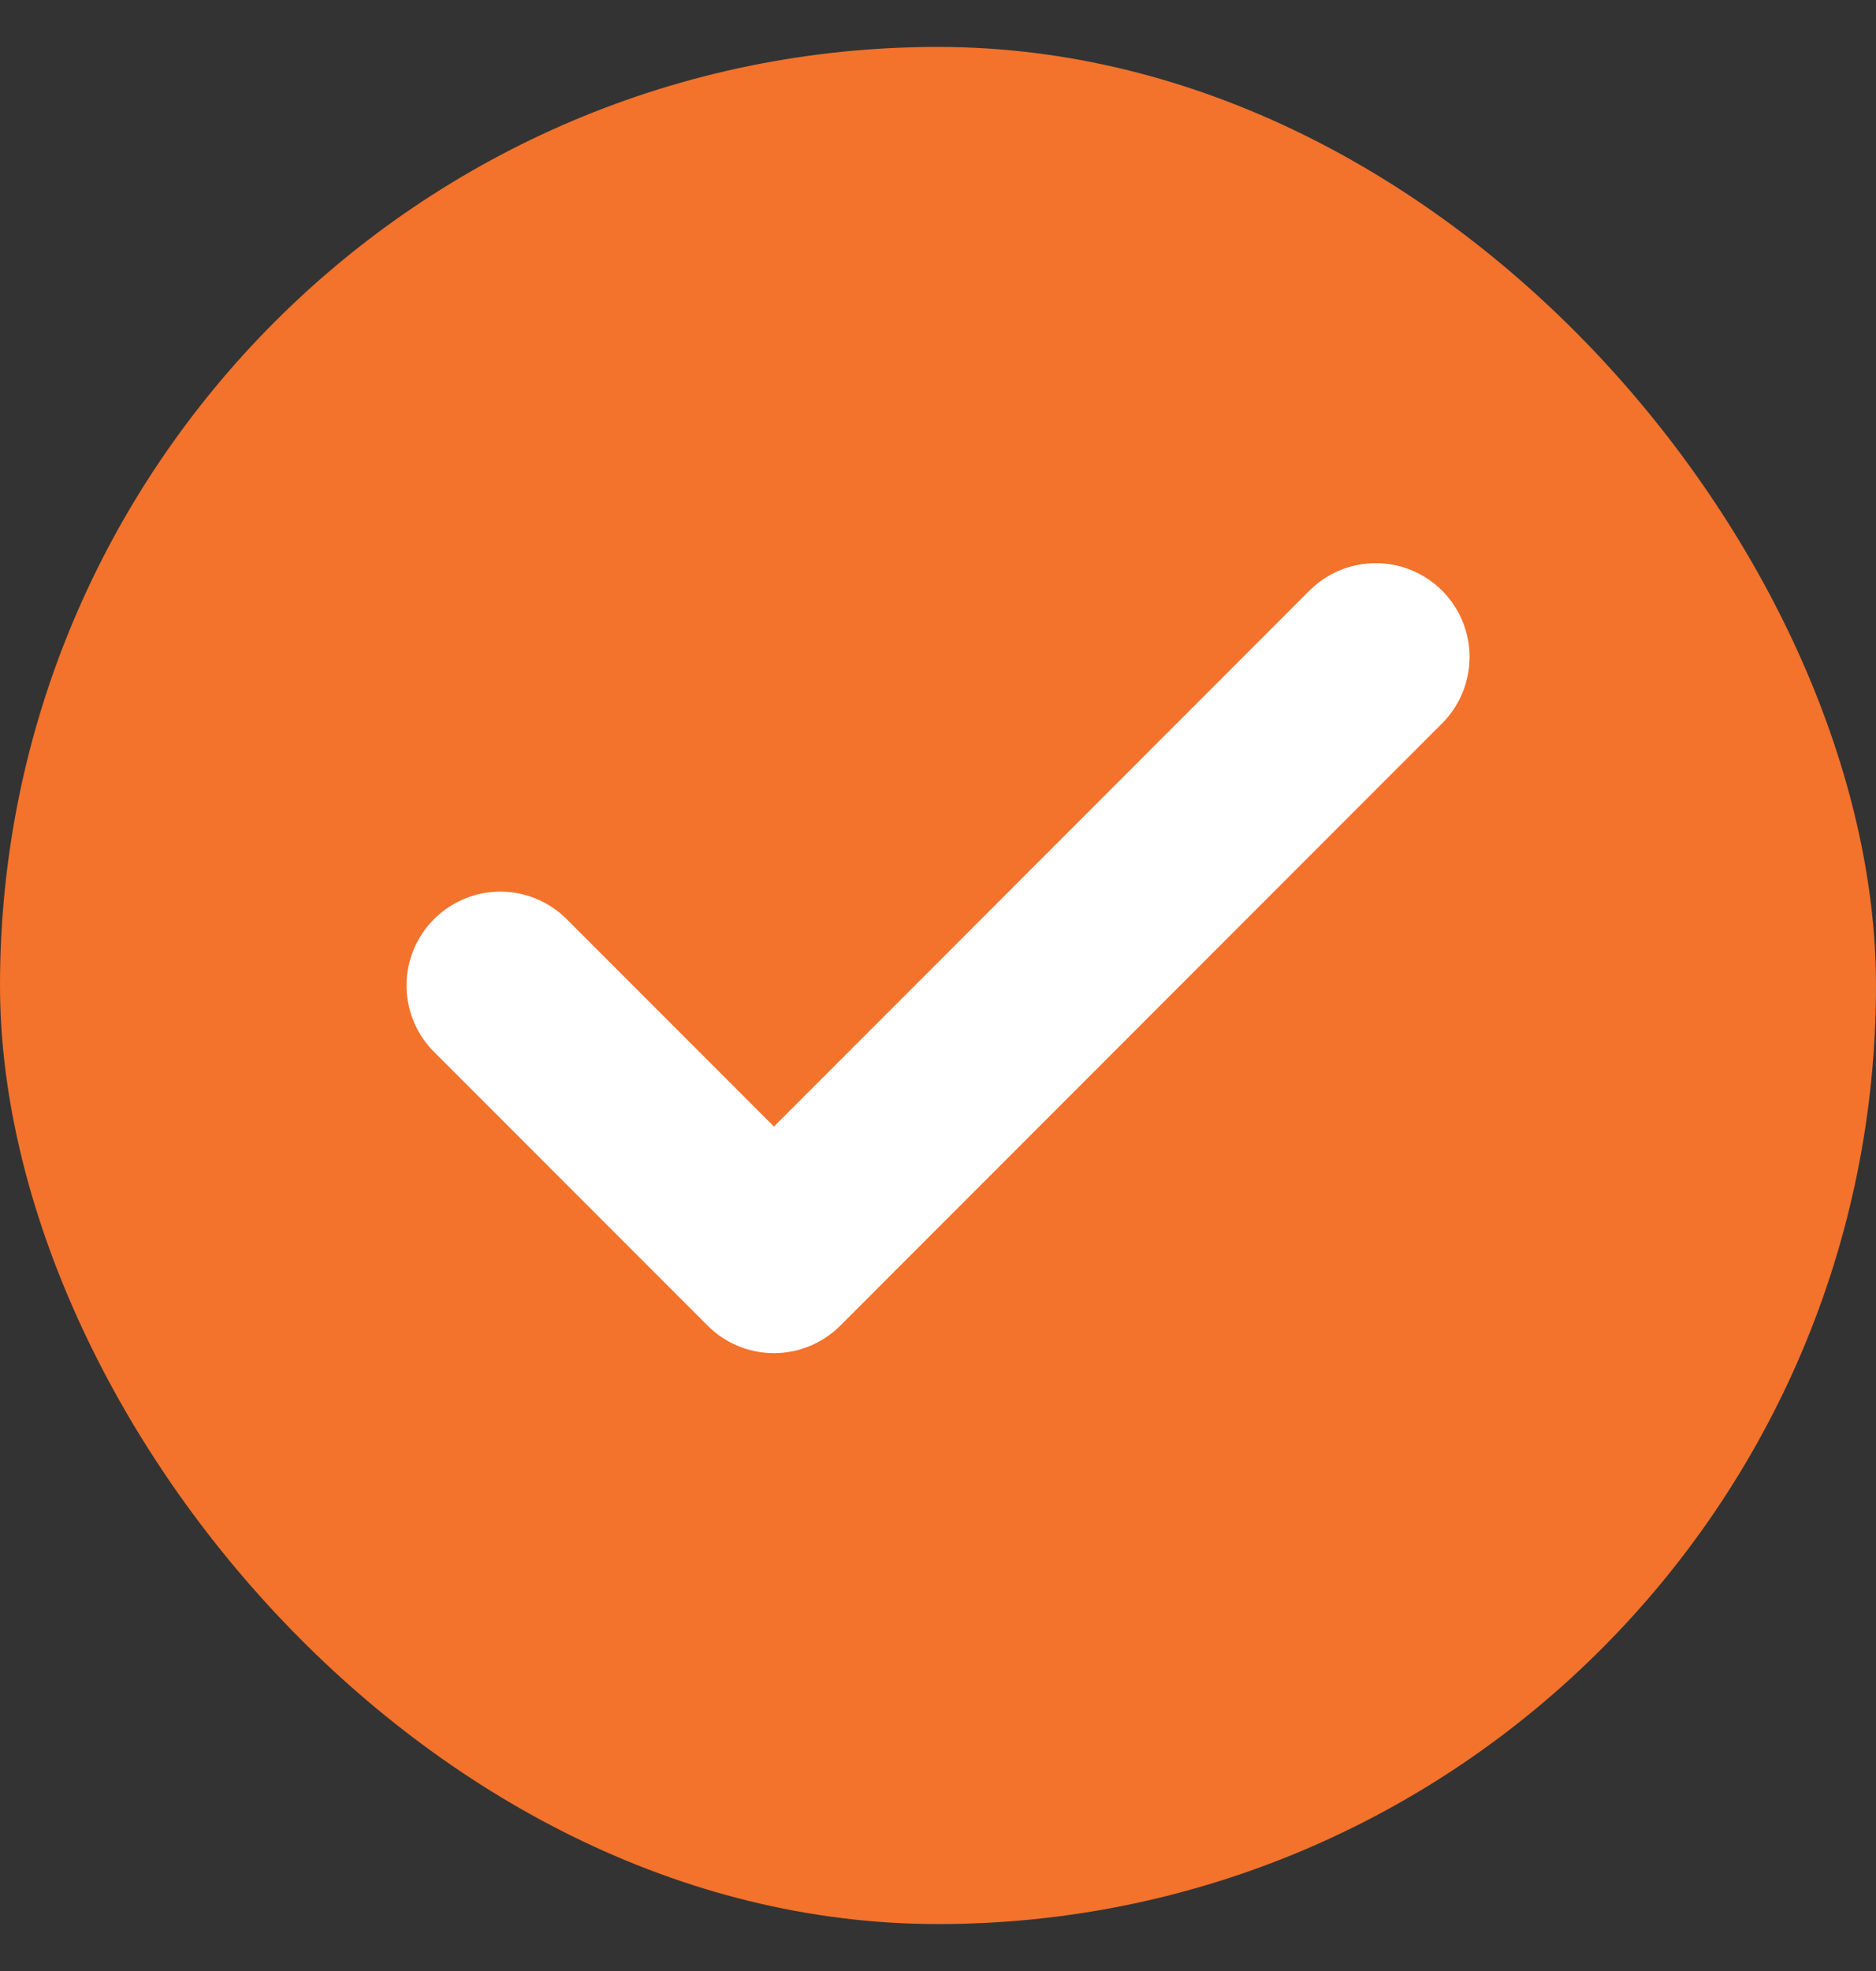
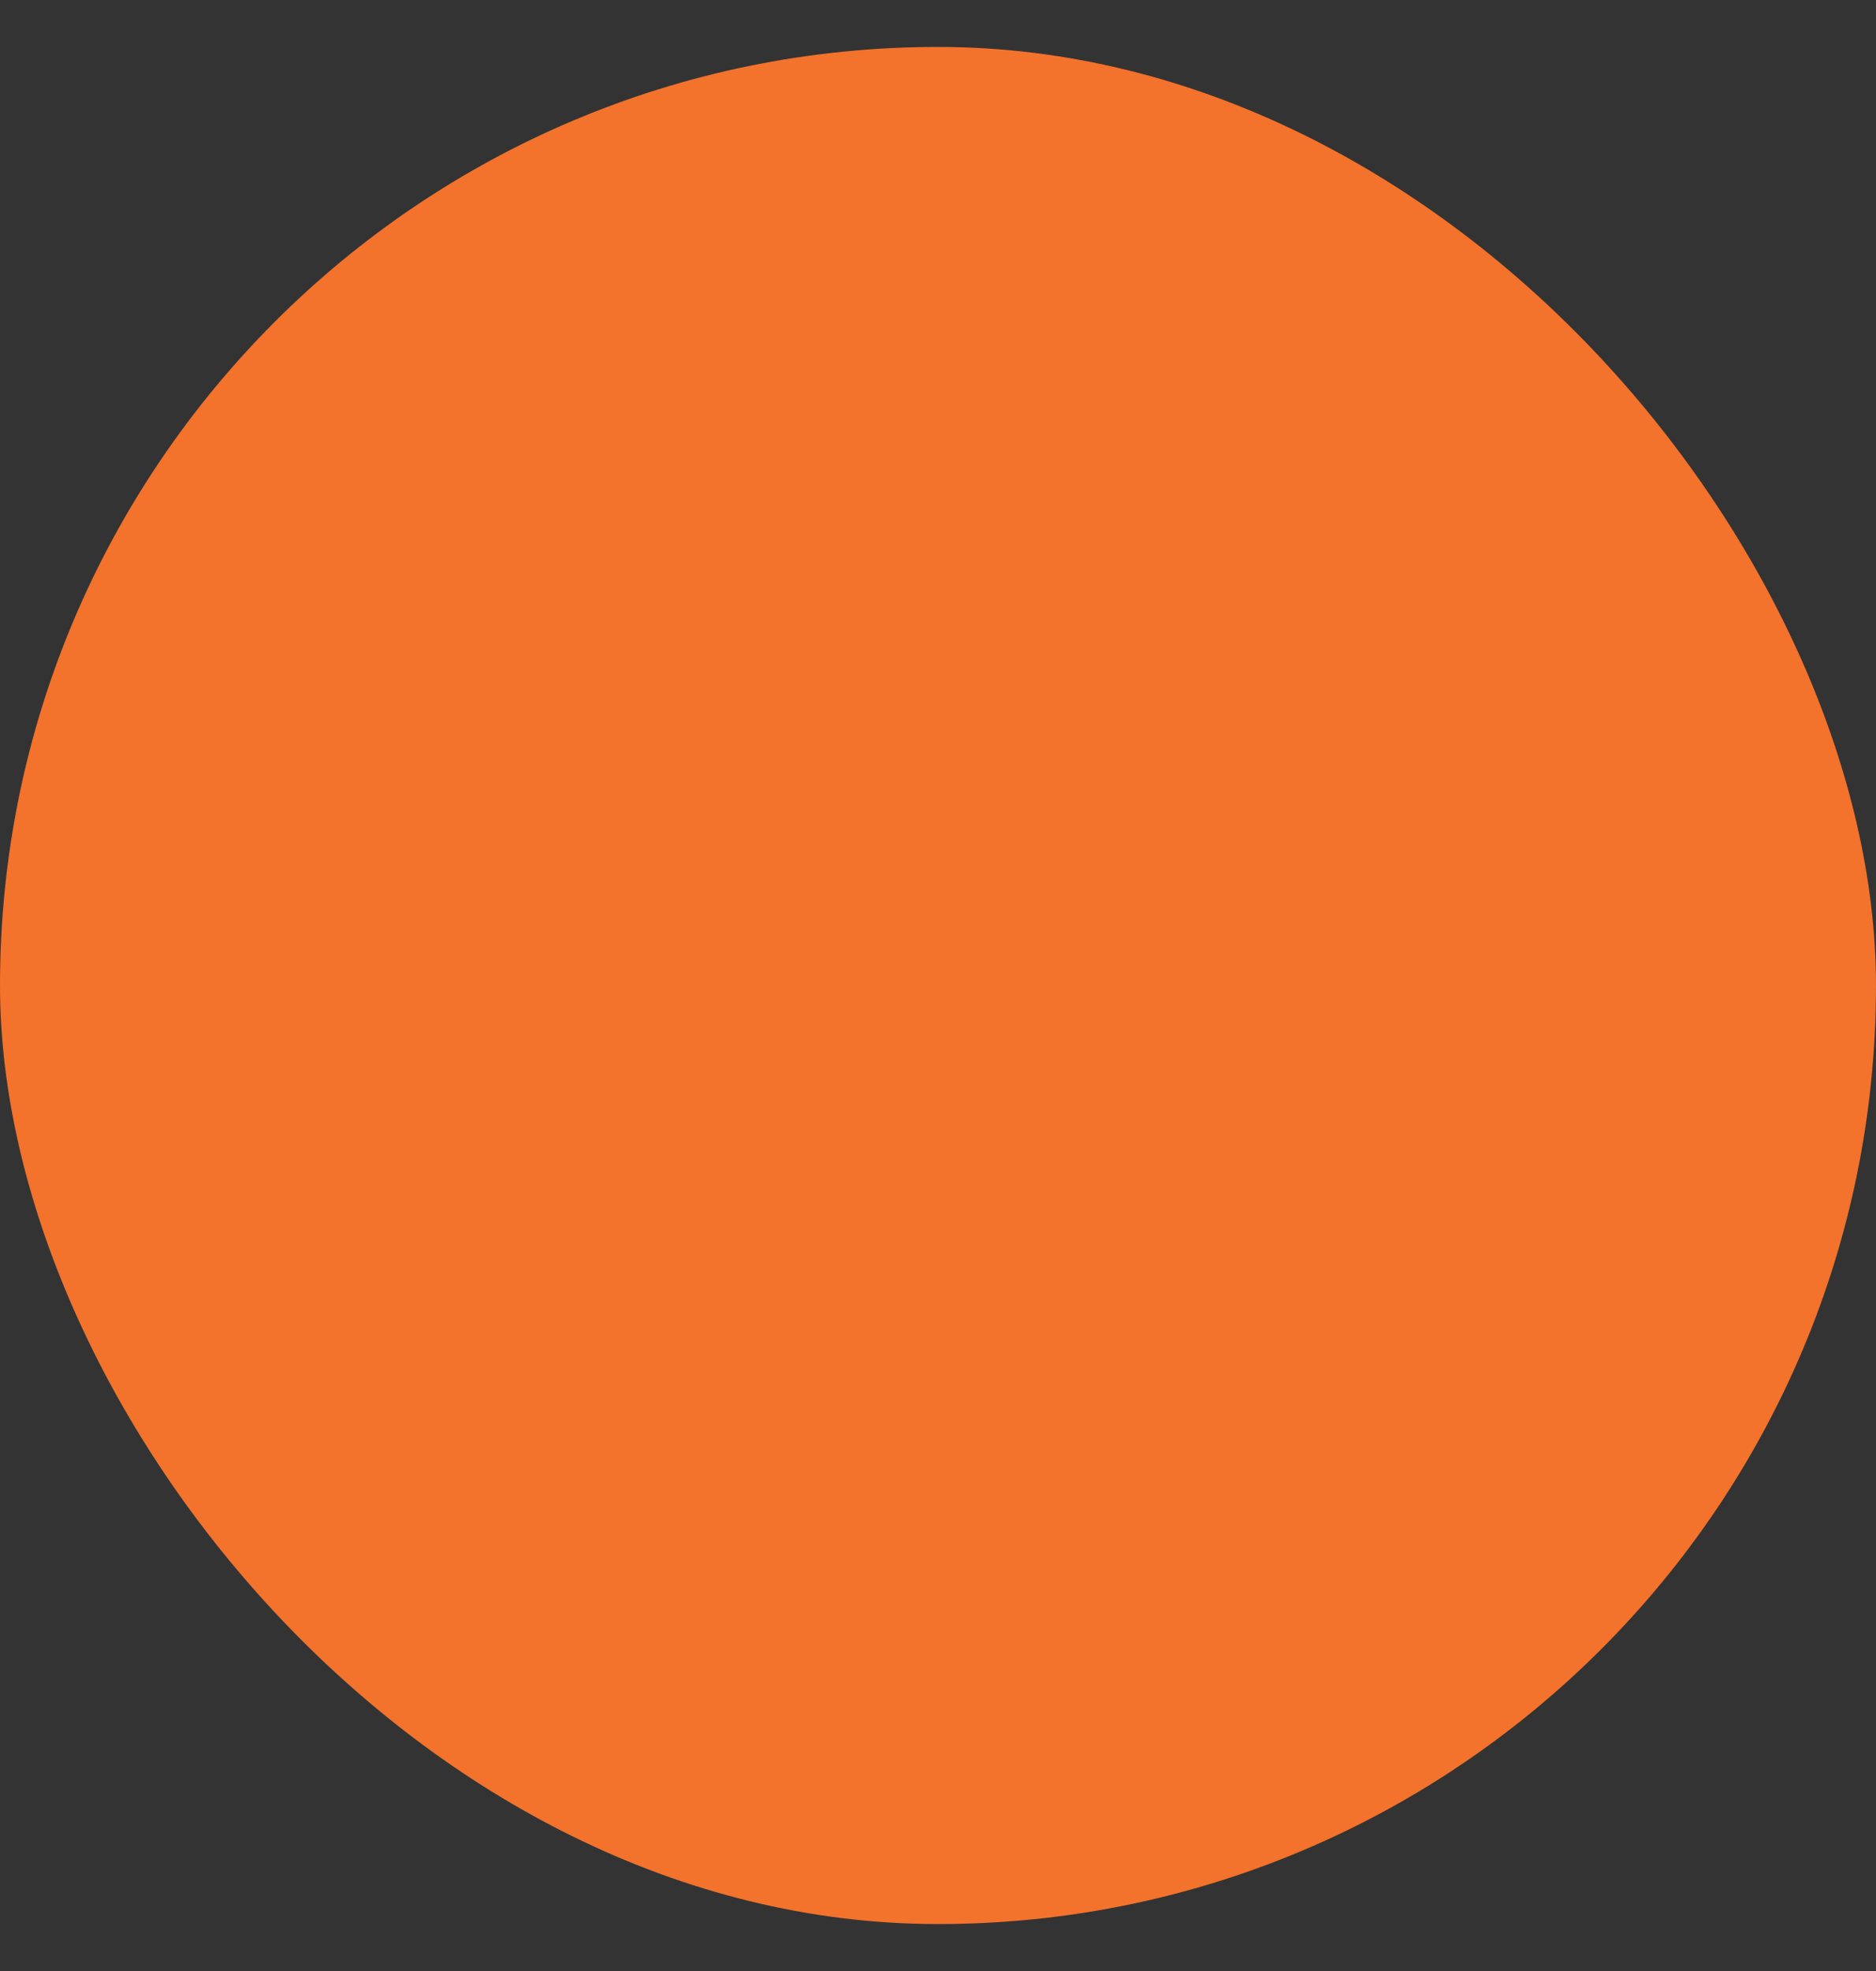
<svg xmlns="http://www.w3.org/2000/svg" width="20" height="21" viewBox="0 0 20 21" fill="none">
  <rect x="0" y="0" width="20" height="21" fill="#333333" stroke="none" />
  <rect y="0.5" width="20" height="20" rx="10" fill="#F3722C" />
-   <path d="M14.667 7L8.251 13.417L5.334 10.5" stroke="white" stroke-width="2" stroke-linecap="round" stroke-linejoin="round" />
</svg>